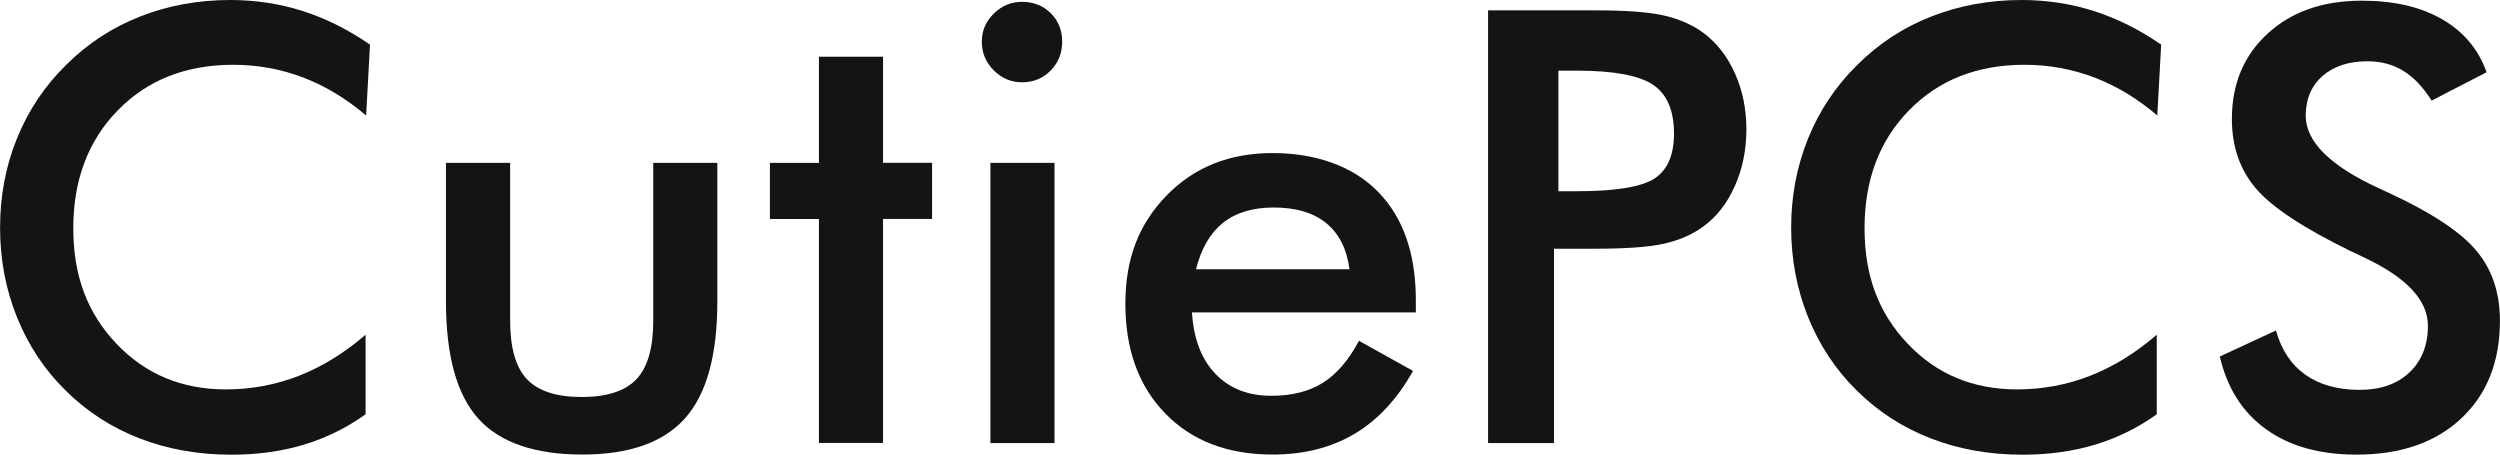
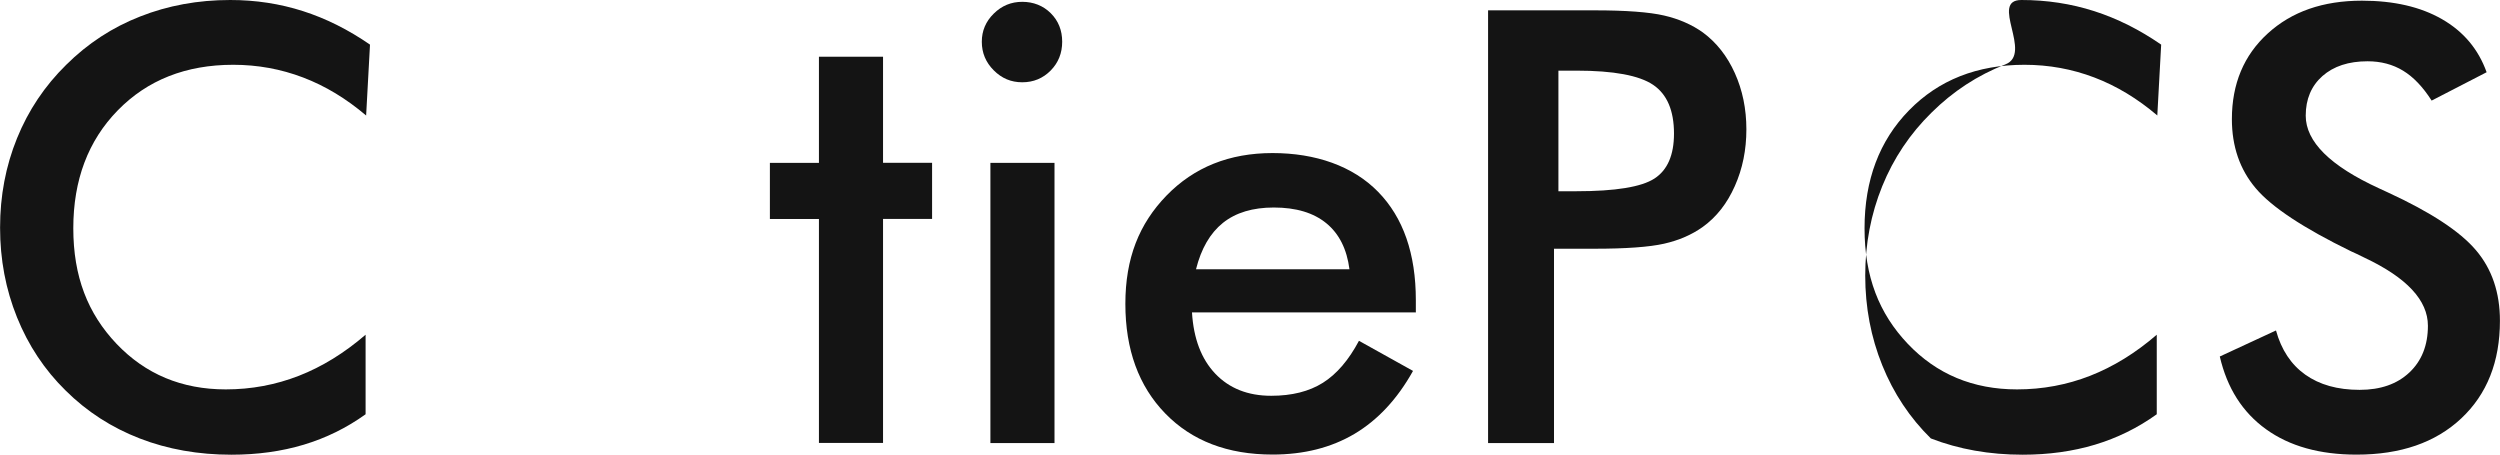
<svg xmlns="http://www.w3.org/2000/svg" viewBox="0 0 328.78 59.78" version="1.1" id="_图层_1">
  <defs>
    <style>
      .st0 {
        fill: #141414;
      }
    </style>
  </defs>
  <path d="M48.16,15.2c-2.62-2.23-5.38-3.9-8.3-5.01s-5.98-1.67-9.19-1.67c-6.22,0-11.28,2-15.18,5.99-3.9,3.99-5.85,9.16-5.85,15.51s1.9,11.21,5.69,15.2c3.8,3.99,8.58,5.99,14.36,5.99,3.37,0,6.57-.6,9.62-1.79s5.97-2.99,8.77-5.4v10.46c-2.49,1.79-5.2,3.12-8.12,4-2.93.88-6.1,1.32-9.52,1.32-4.35,0-8.38-.71-12.07-2.14s-6.94-3.52-9.74-6.3c-2.77-2.72-4.9-5.93-6.39-9.62C.75,38.05.01,34.12.01,29.94s.74-8.09,2.23-11.76,3.65-6.89,6.47-9.66c2.82-2.8,6.06-4.92,9.72-6.35C22.08.73,26.03,0,30.28,0c3.34,0,6.53.49,9.56,1.46s5.97,2.44,8.82,4.41l-.51,9.33h0Z" class="st0" />
-   <path d="M67.09,21.42v20.76c0,3.58.74,6.14,2.22,7.7,1.48,1.55,3.87,2.33,7.19,2.33s5.71-.78,7.19-2.33c1.48-1.55,2.22-4.12,2.22-7.7v-20.76h8.43v18.23c0,7.05-1.41,12.17-4.24,15.35s-7.33,4.78-13.53,4.78-10.86-1.58-13.68-4.74c-2.83-3.16-4.24-8.29-4.24-15.39v-18.23h8.44Z" class="st0" />
  <path d="M107.7,58.26v-29.46h-6.45v-7.38h6.45V7.46h8.43v13.95h6.45v7.38h-6.45v29.46h-8.43Z" class="st0" />
  <path d="M129.12,5.48c0-1.42.52-2.66,1.57-3.69,1.05-1.04,2.3-1.55,3.75-1.55s2.75.5,3.75,1.5,1.5,2.25,1.5,3.75-.51,2.77-1.52,3.79c-1.01,1.02-2.25,1.54-3.73,1.54s-2.7-.52-3.75-1.57c-1.05-1.05-1.57-2.3-1.57-3.75v-.02ZM130.25,58.26V21.42h8.43v36.85h-8.43Z" class="st0" />
  <path d="M186.22,41.08h-29.46c.21,3.45,1.23,6.14,3.07,8.07,1.84,1.93,4.29,2.9,7.35,2.9,2.72,0,4.99-.57,6.8-1.71s3.39-2.98,4.74-5.52l7.11,3.96c-2.07,3.71-4.64,6.46-7.7,8.28-3.06,1.81-6.65,2.72-10.77,2.72-5.91,0-10.61-1.8-14.11-5.4-3.5-3.6-5.25-8.41-5.25-14.42s1.81-10.53,5.42-14.25c3.62-3.72,8.26-5.58,13.93-5.58s10.56,1.7,13.88,5.09,4.97,8.15,4.97,14.26v1.59h.02ZM177.47,35.41c-.34-2.64-1.35-4.66-3.03-6.04-1.69-1.39-3.99-2.08-6.92-2.08-2.77,0-5,.67-6.69,2.02-1.68,1.35-2.86,3.38-3.54,6.1h20.18Z" class="st0" />
  <path d="M204.37,32.73v25.54h-8.67V1.36h13.99c4.15,0,7.2.23,9.15.68,1.96.45,3.66,1.2,5.11,2.23,1.79,1.32,3.19,3.1,4.2,5.34s1.52,4.71,1.52,7.4-.5,5.18-1.52,7.46c-1.01,2.28-2.41,4.07-4.2,5.36-1.45,1.04-3.16,1.78-5.11,2.22-1.96.44-5.01.66-9.15.66h-5.33v.02ZM204.95,25.15h2.37c5.13,0,8.55-.56,10.26-1.67,1.71-1.11,2.57-3.08,2.57-5.91,0-3.03-.91-5.17-2.74-6.41s-5.19-1.87-10.09-1.87h-2.37v15.86Z" class="st0" />
-   <path d="M283.73,15.2c-2.62-2.23-5.38-3.9-8.3-5.01-2.92-1.11-5.98-1.67-9.19-1.67-6.22,0-11.28,2-15.18,5.99-3.9,3.99-5.85,9.16-5.85,15.51s1.9,11.21,5.69,15.2c3.79,3.99,8.58,5.99,14.36,5.99,3.37,0,6.58-.6,9.62-1.79,3.04-1.19,5.97-2.99,8.76-5.4v10.46c-2.49,1.79-5.2,3.12-8.12,4-2.93.88-6.1,1.32-9.52,1.32-4.35,0-8.38-.71-12.07-2.14s-6.94-3.52-9.74-6.3c-2.77-2.72-4.9-5.93-6.39-9.62s-2.24-7.62-2.24-11.8.75-8.09,2.24-11.76,3.65-6.89,6.47-9.66c2.82-2.8,6.06-4.92,9.72-6.35S261.59,0,265.84,0c3.34,0,6.53.49,9.56,1.46s5.97,2.44,8.82,4.41l-.51,9.33h.02Z" class="st0" />
+   <path d="M283.73,15.2c-2.62-2.23-5.38-3.9-8.3-5.01-2.92-1.11-5.98-1.67-9.19-1.67-6.22,0-11.28,2-15.18,5.99-3.9,3.99-5.85,9.16-5.85,15.51s1.9,11.21,5.69,15.2c3.79,3.99,8.58,5.99,14.36,5.99,3.37,0,6.58-.6,9.62-1.79,3.04-1.19,5.97-2.99,8.76-5.4v10.46c-2.49,1.79-5.2,3.12-8.12,4-2.93.88-6.1,1.32-9.52,1.32-4.35,0-8.38-.71-12.07-2.14c-2.77-2.72-4.9-5.93-6.39-9.62s-2.24-7.62-2.24-11.8.75-8.09,2.24-11.76,3.65-6.89,6.47-9.66c2.82-2.8,6.06-4.92,9.72-6.35S261.59,0,265.84,0c3.34,0,6.53.49,9.56,1.46s5.97,2.44,8.82,4.41l-.51,9.33h.02Z" class="st0" />
  <path d="M291.94,46.88l7.38-3.42c.7,2.54,1.98,4.48,3.85,5.81s4.25,2,7.15,2c2.75,0,4.93-.76,6.55-2.29,1.62-1.53,2.43-3.58,2.43-6.14,0-3.34-2.77-6.32-8.32-8.94-.78-.39-1.37-.67-1.79-.85-6.27-3.06-10.45-5.82-12.54-8.3-2.09-2.47-3.13-5.5-3.13-9.08,0-4.64,1.57-8.4,4.72-11.27,3.15-2.88,7.27-4.31,12.38-4.31,4.2,0,7.71.81,10.53,2.43,2.82,1.62,4.78,3.94,5.87,6.98l-7.23,3.73c-1.14-1.79-2.39-3.1-3.75-3.93s-2.92-1.24-4.68-1.24c-2.49,0-4.46.65-5.93,1.94-1.46,1.3-2.2,3.03-2.2,5.21,0,3.42,3.21,6.61,9.64,9.56.49.23.88.42,1.17.54,5.62,2.59,9.48,5.12,11.58,7.6,2.1,2.47,3.15,5.57,3.15,9.27,0,5.39-1.7,9.67-5.09,12.85s-7.98,4.76-13.76,4.76c-4.85,0-8.82-1.11-11.91-3.34-3.1-2.23-5.12-5.42-6.08-9.56h.01Z" class="st0" />
</svg>